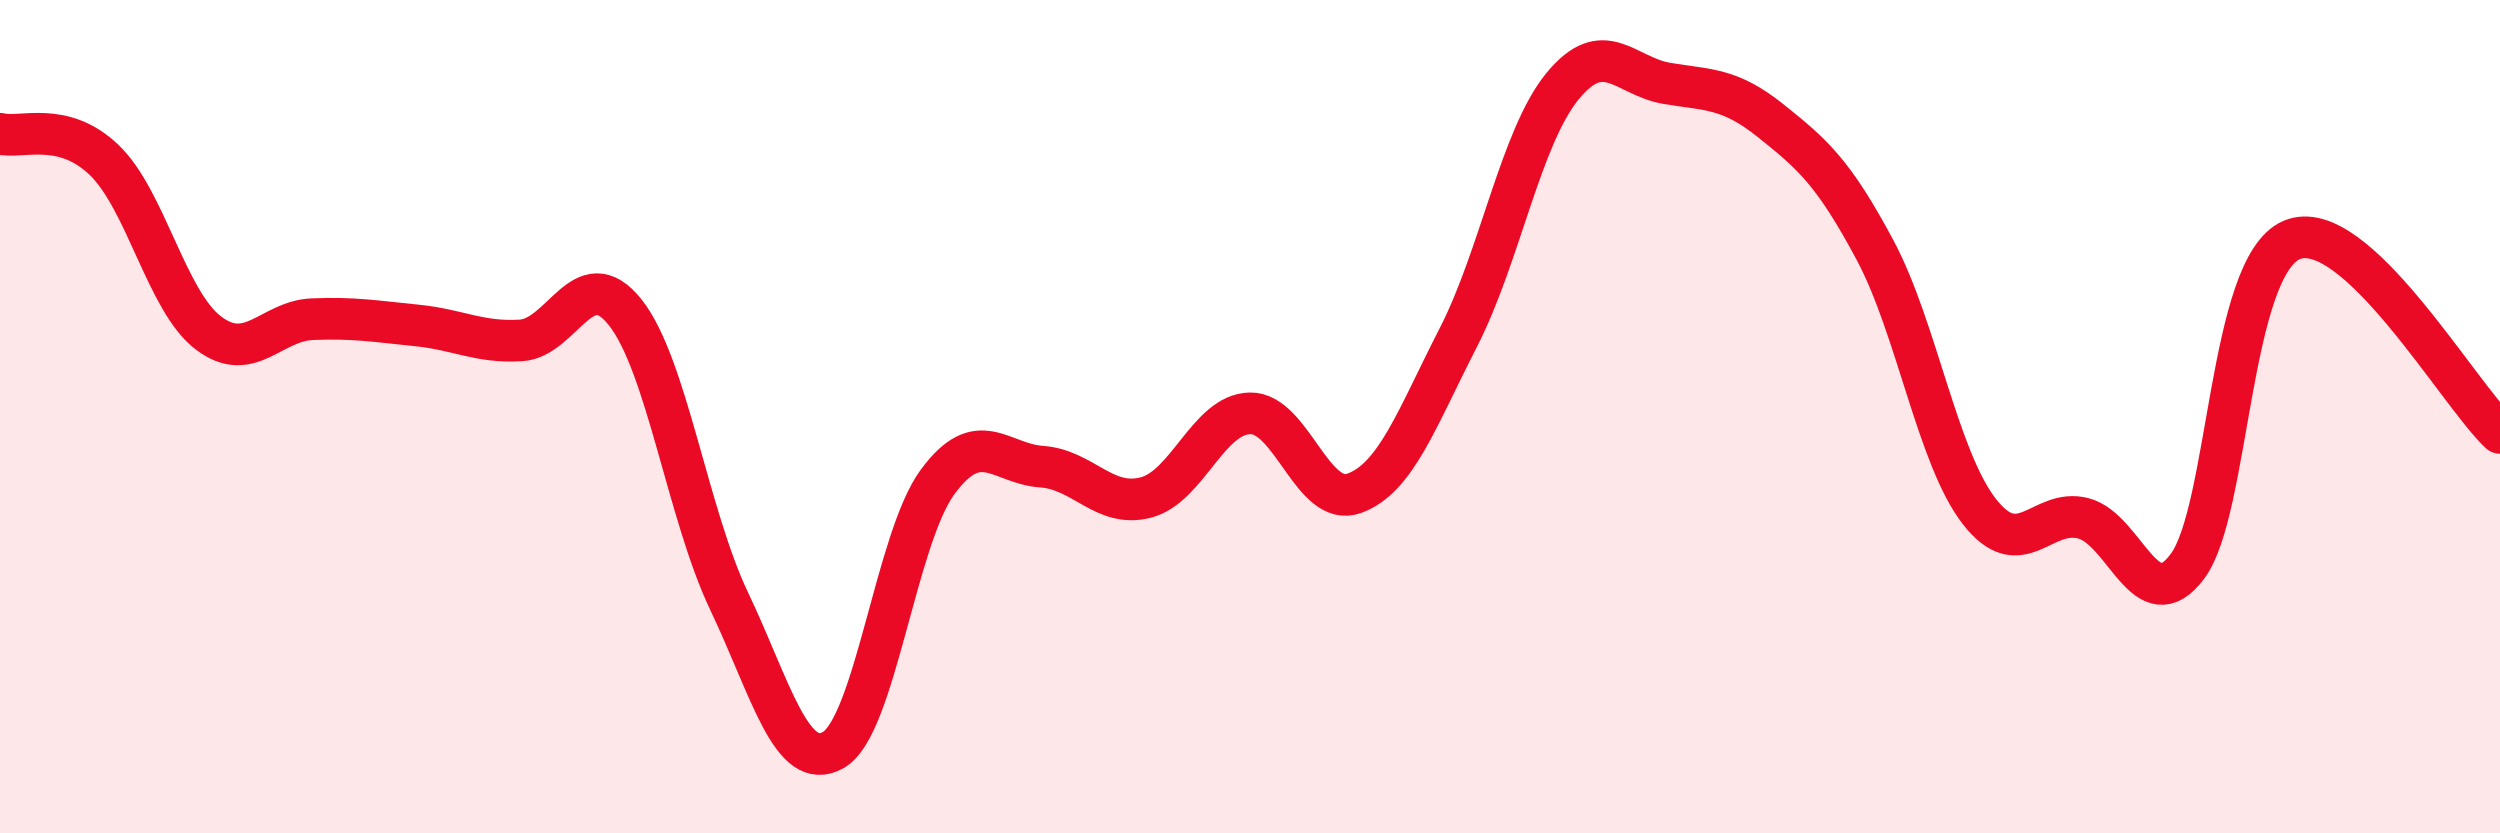
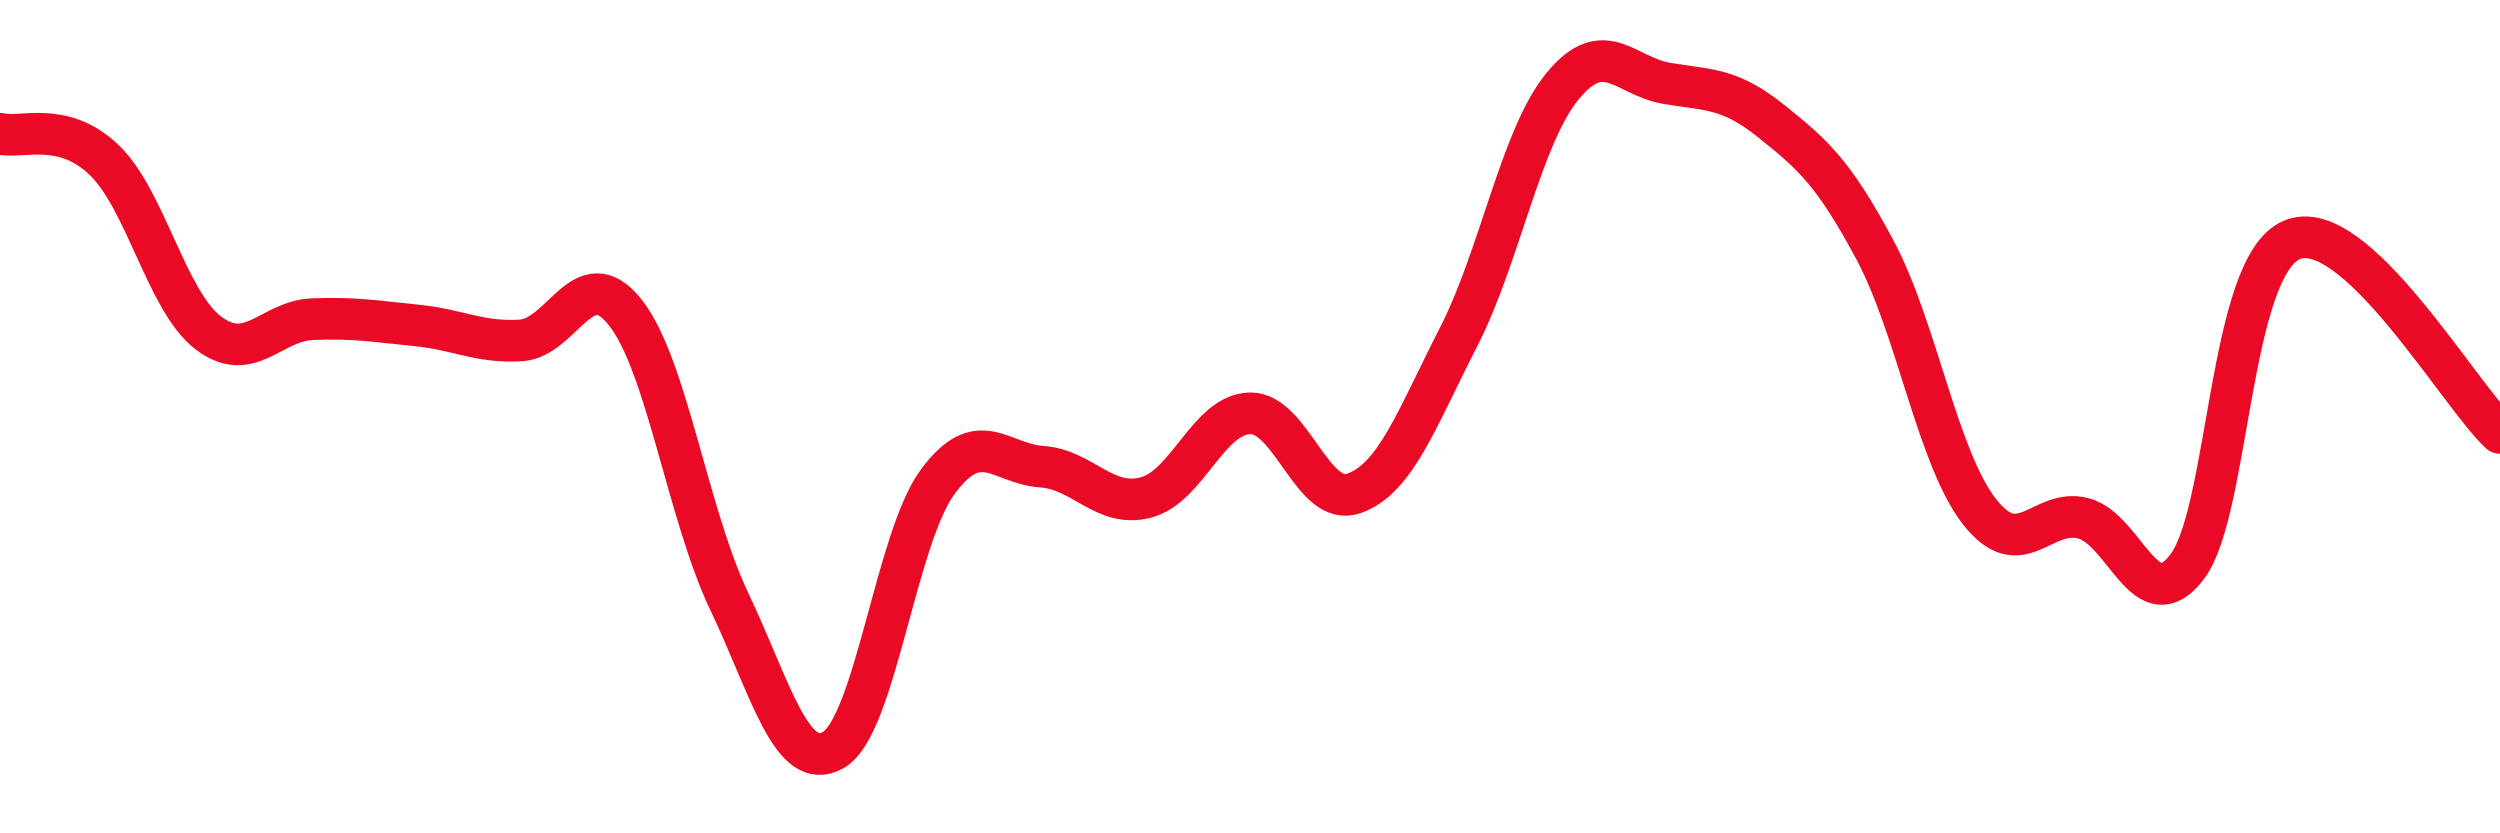
<svg xmlns="http://www.w3.org/2000/svg" width="60" height="20" viewBox="0 0 60 20">
-   <path d="M 0,3.21 C 0.5,3.34 1.5,2.88 2.5,3.84 C 3.5,4.8 4,7.23 5,7.99 C 6,8.75 6.5,7.7 7.5,7.66 C 8.5,7.62 9,7.71 10,7.81 C 11,7.91 11.5,8.23 12.5,8.17 C 13.5,8.11 14,6.24 15,7.49 C 16,8.74 16.5,12.33 17.5,14.43 C 18.5,16.53 19,18.57 20,18 C 21,17.43 21.5,12.93 22.5,11.57 C 23.5,10.21 24,11.13 25,11.2 C 26,11.27 26.5,12.2 27.5,11.94 C 28.5,11.68 29,9.94 30,9.92 C 31,9.9 31.5,12.2 32.5,11.84 C 33.5,11.48 34,10.05 35,8.1 C 36,6.15 36.5,3.29 37.5,2.07 C 38.5,0.85 39,1.83 40,2 C 41,2.17 41.5,2.1 42.5,2.9 C 43.5,3.7 44,4.13 45,6 C 46,7.87 46.5,10.98 47.5,12.27 C 48.5,13.56 49,12.18 50,12.44 C 51,12.7 51.5,14.93 52.5,13.59 C 53.5,12.25 53.5,6.4 55,5.76 C 56.5,5.12 59,9.46 60,10.39L60 20L0 20Z" fill="#EB0A25" opacity="0.1" stroke-linecap="round" stroke-linejoin="round" />
  <path d="M 0,3.21 C 0.5,3.34 1.5,2.88 2.5,3.84 C 3.5,4.8 4,7.23 5,7.99 C 6,8.75 6.5,7.7 7.5,7.66 C 8.5,7.62 9,7.71 10,7.81 C 11,7.91 11.5,8.23 12.5,8.17 C 13.5,8.11 14,6.24 15,7.49 C 16,8.74 16.5,12.33 17.5,14.43 C 18.5,16.53 19,18.57 20,18 C 21,17.43 21.5,12.93 22.5,11.57 C 23.5,10.21 24,11.13 25,11.2 C 26,11.27 26.5,12.2 27.5,11.94 C 28.5,11.68 29,9.94 30,9.92 C 31,9.9 31.5,12.2 32.5,11.84 C 33.5,11.48 34,10.05 35,8.1 C 36,6.15 36.5,3.29 37.5,2.07 C 38.5,0.85 39,1.83 40,2 C 41,2.17 41.5,2.1 42.5,2.9 C 43.5,3.7 44,4.13 45,6 C 46,7.87 46.5,10.98 47.5,12.27 C 48.5,13.56 49,12.18 50,12.44 C 51,12.7 51.5,14.93 52.5,13.59 C 53.5,12.25 53.5,6.4 55,5.76 C 56.5,5.12 59,9.46 60,10.39" stroke="#EB0A25" stroke-width="1" fill="none" stroke-linecap="round" stroke-linejoin="round" />
</svg>